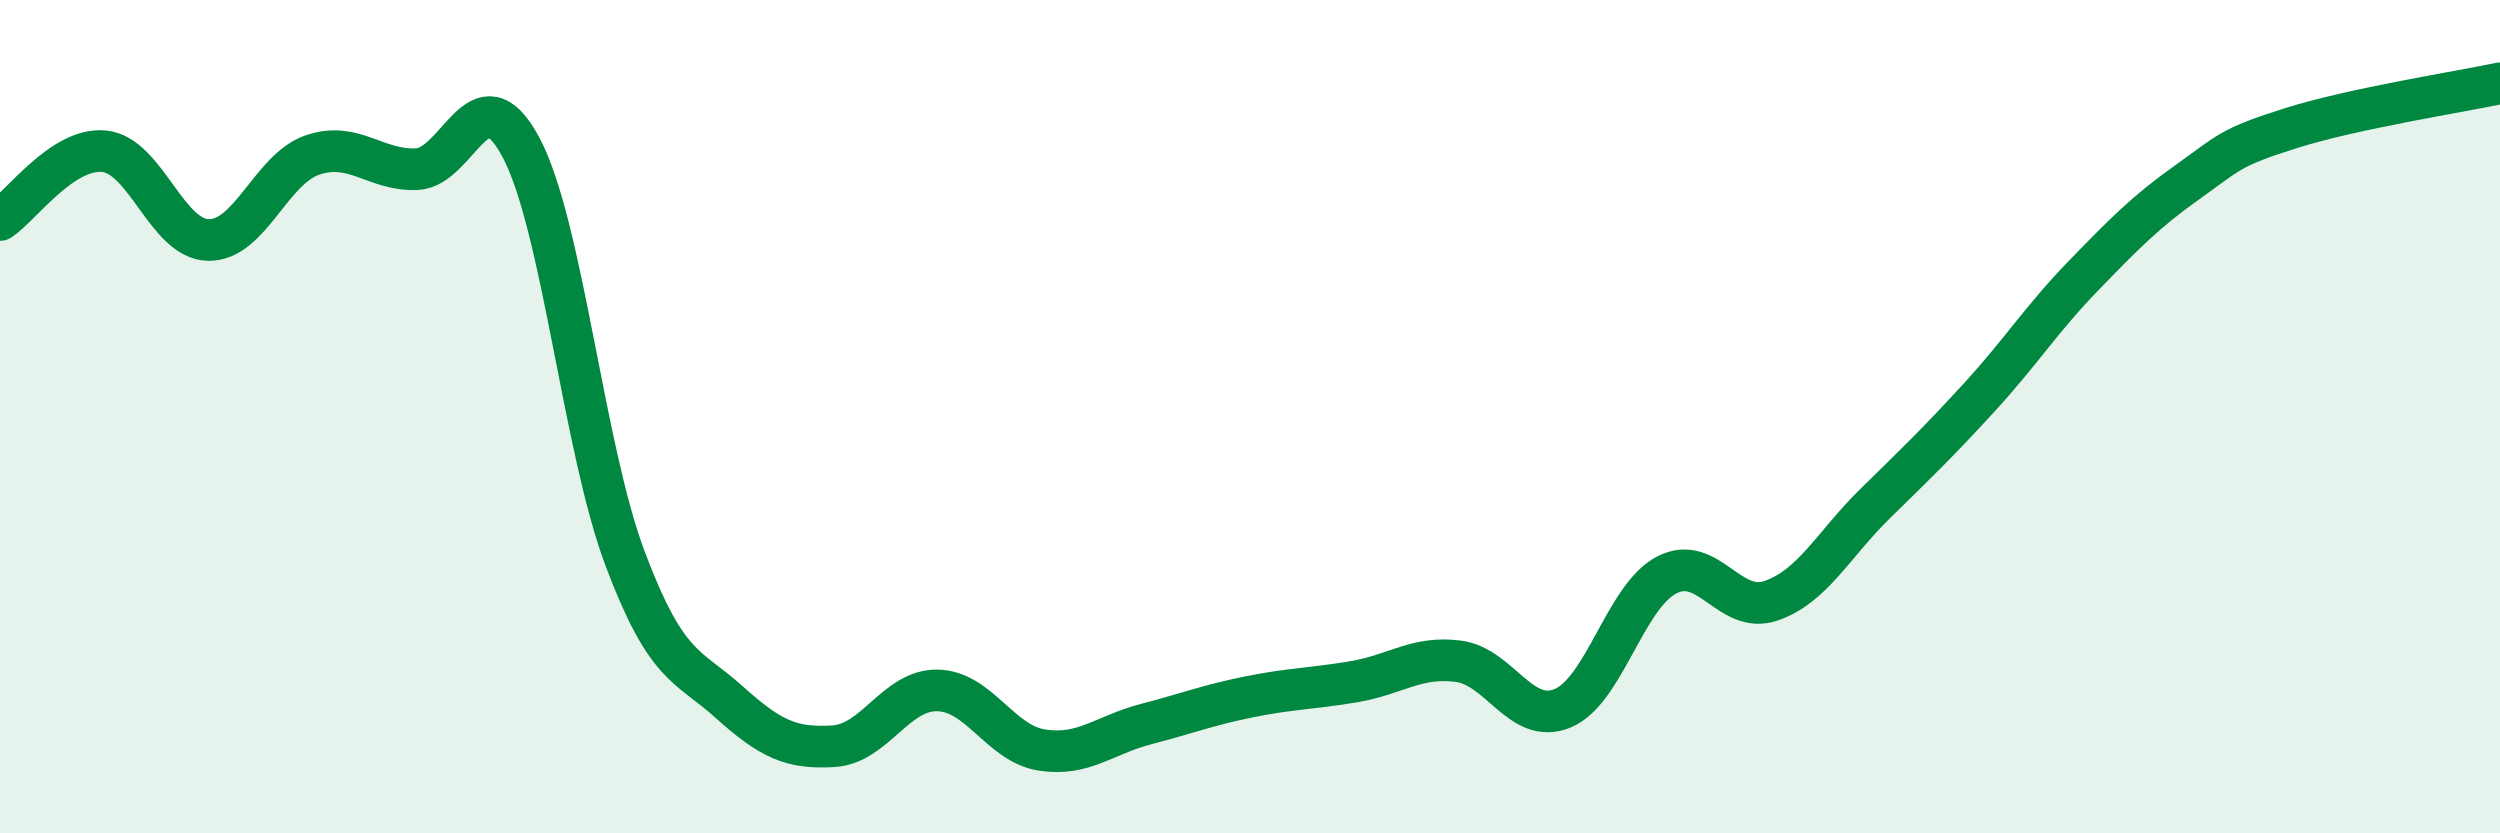
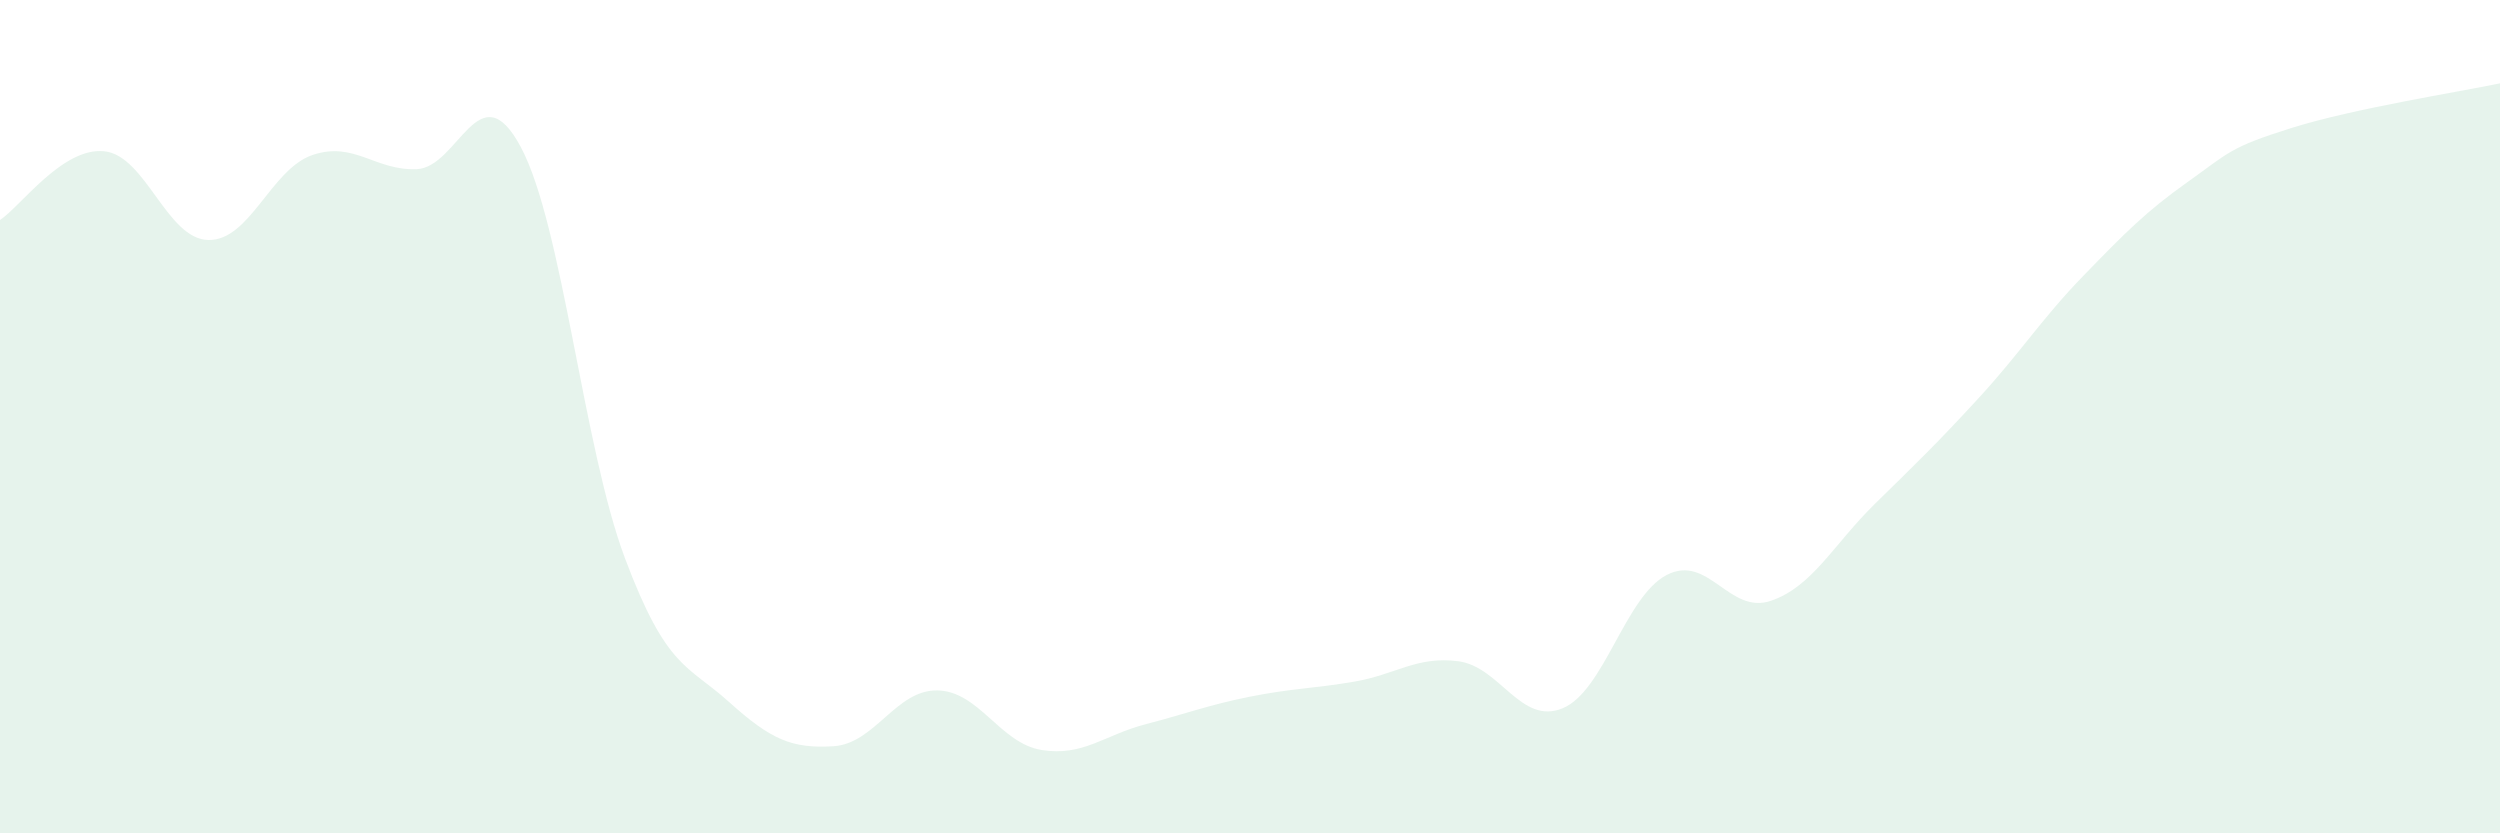
<svg xmlns="http://www.w3.org/2000/svg" width="60" height="20" viewBox="0 0 60 20">
  <path d="M 0,5.28 C 0.5,4.95 1.5,3.53 2.5,3.63 C 3.5,3.73 4,5.74 5,5.76 C 6,5.78 6.5,4.06 7.5,3.72 C 8.5,3.38 9,4.1 10,4.06 C 11,4.02 11.5,1.66 12.5,3.53 C 13.5,5.4 14,10.74 15,13.4 C 16,16.06 16.5,15.95 17.5,16.85 C 18.5,17.75 19,17.97 20,17.91 C 21,17.85 21.5,16.55 22.5,16.57 C 23.5,16.59 24,17.84 25,18 C 26,18.16 26.5,17.64 27.5,17.38 C 28.5,17.12 29,16.92 30,16.72 C 31,16.52 31.5,16.53 32.5,16.36 C 33.5,16.19 34,15.74 35,15.87 C 36,16 36.5,17.41 37.5,17 C 38.5,16.59 39,14.32 40,13.8 C 41,13.28 41.5,14.76 42.5,14.42 C 43.5,14.08 44,13.07 45,12.09 C 46,11.11 46.5,10.63 47.5,9.54 C 48.5,8.45 49,7.65 50,6.62 C 51,5.59 51.5,5.08 52.5,4.37 C 53.5,3.66 53.5,3.54 55,3.07 C 56.5,2.6 59,2.21 60,2L60 20L0 20Z" fill="#008740" opacity="0.1" stroke-linecap="round" stroke-linejoin="round" />
-   <path d="M 0,5.28 C 0.5,4.95 1.5,3.53 2.5,3.63 C 3.5,3.73 4,5.74 5,5.76 C 6,5.78 6.5,4.06 7.5,3.72 C 8.5,3.38 9,4.1 10,4.06 C 11,4.02 11.5,1.66 12.5,3.53 C 13.5,5.4 14,10.74 15,13.4 C 16,16.06 16.5,15.95 17.5,16.85 C 18.5,17.75 19,17.97 20,17.91 C 21,17.85 21.5,16.55 22.5,16.57 C 23.5,16.59 24,17.84 25,18 C 26,18.16 26.5,17.64 27.5,17.38 C 28.5,17.12 29,16.92 30,16.72 C 31,16.52 31.5,16.53 32.5,16.36 C 33.5,16.19 34,15.74 35,15.87 C 36,16 36.5,17.41 37.5,17 C 38.5,16.59 39,14.32 40,13.8 C 41,13.28 41.5,14.76 42.5,14.42 C 43.5,14.08 44,13.07 45,12.09 C 46,11.11 46.5,10.63 47.5,9.54 C 48.5,8.45 49,7.65 50,6.62 C 51,5.59 51.5,5.08 52.5,4.37 C 53.5,3.66 53.5,3.54 55,3.07 C 56.5,2.6 59,2.21 60,2" stroke="#008740" stroke-width="1" fill="none" stroke-linecap="round" stroke-linejoin="round" />
</svg>